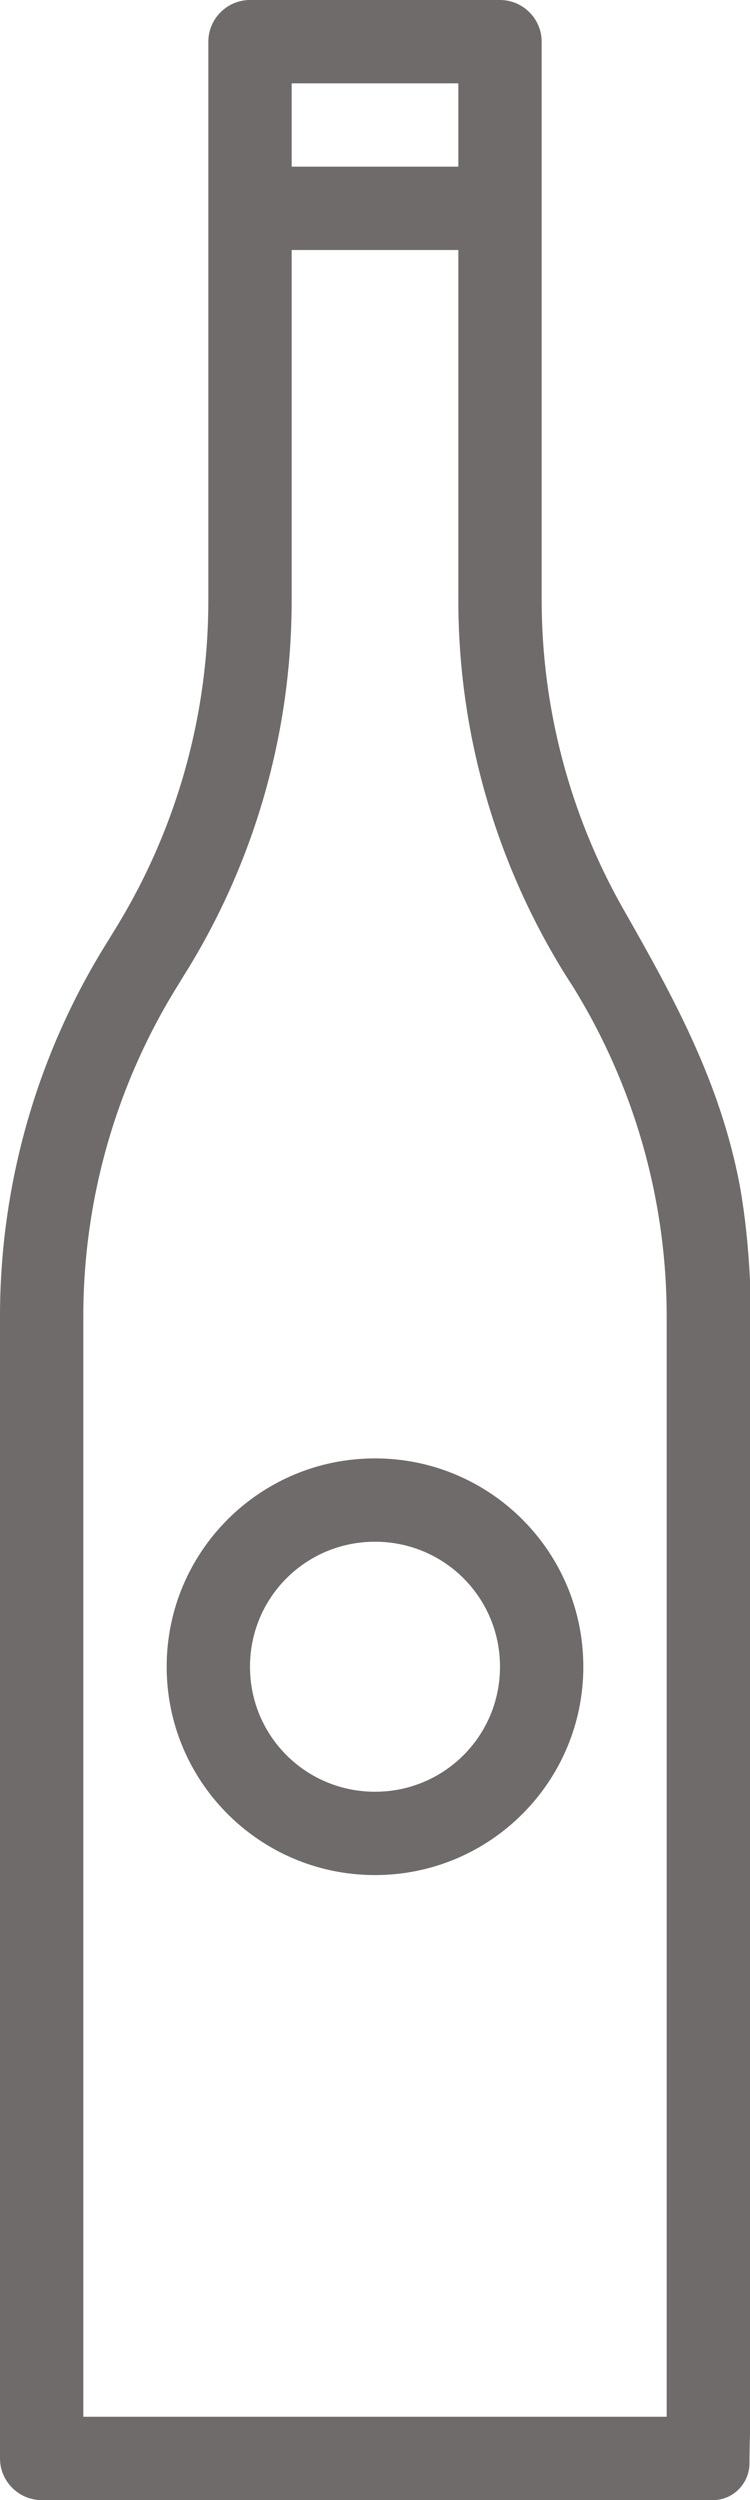
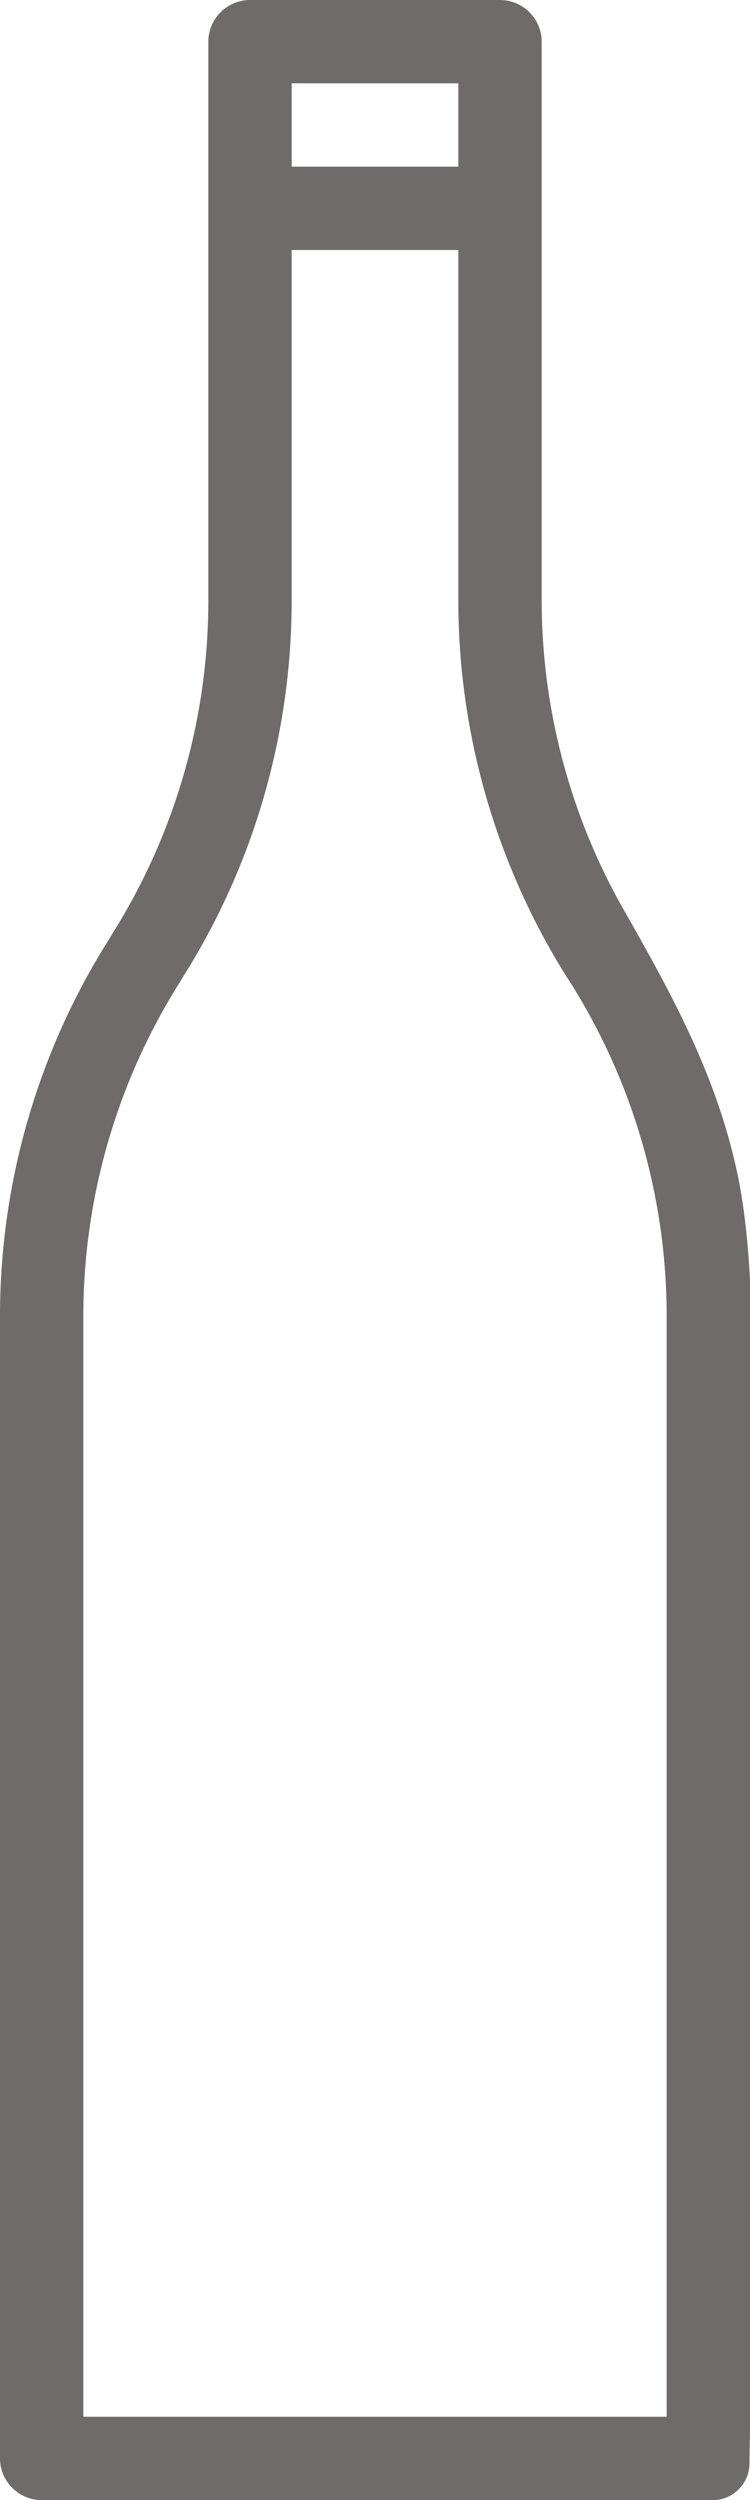
<svg xmlns="http://www.w3.org/2000/svg" version="1.1" id="Capa_1" x="0px" y="0px" viewBox="0 0 144 480" style="enable-background:new 0 0 144 480;" xml:space="preserve">
  <style type="text/css">
	.st0{fill:#6F6B6B;}
</style>
-   <path class="st0" d="M72,280c-22.1,0-40,17.9-40,40s17.9,40,40,40s40-17.9,40-40S94.1,280,72,280z M72,344c-13.3,0-24-10.7-24-24  s10.7-24,24-24s24,10.7,24,24S85.3,344,72,344z" />
  <path class="st0" d="M144,245.8c-0.3-6.1-0.9-12.3-2-18.4c-3.8-19.8-12.6-35.8-22.4-53c-10.2-18-15.6-38.5-15.6-59.2V8  c0-4.4-3.6-8-8-8H48c-4.4,0-8,3.6-8,8v107.3c0,22.5-6.3,44.5-18.2,63.6l-1.1,1.8C7.2,202.2,0,227.2,0,252.7V472c0,4.4,3.6,8,8,8  h128.9c3.8,0,6.9-3.1,7-6.9c0-3,0.1-6,0.2-9.1c0,0-0.1,0-0.1,0c0-2.5,0-4.9,0-7.4c0-6.6,0-13.2,0-19.7c0-9.5,0-19,0-28.5  c0-11.2,0-22.5,0-33.7c0-11.8,0-23.6,0-35.4c0-11.1,0-22.3,0-33.4c0-9.3,0-18.6,0-27.9C144,267.2,144.4,256.5,144,245.8z M56,16h32  v16H56V16z M128,464H16V252.7c0-22.5,6.3-44.5,18.2-63.6l1.1-1.8C48.8,165.8,56,140.8,56,115.3V48h32v67.3  c0,25.5,7.2,50.5,20.7,72.1l1.1,1.7c11.9,19.1,18.2,41.1,18.2,63.6V464z" />
</svg>